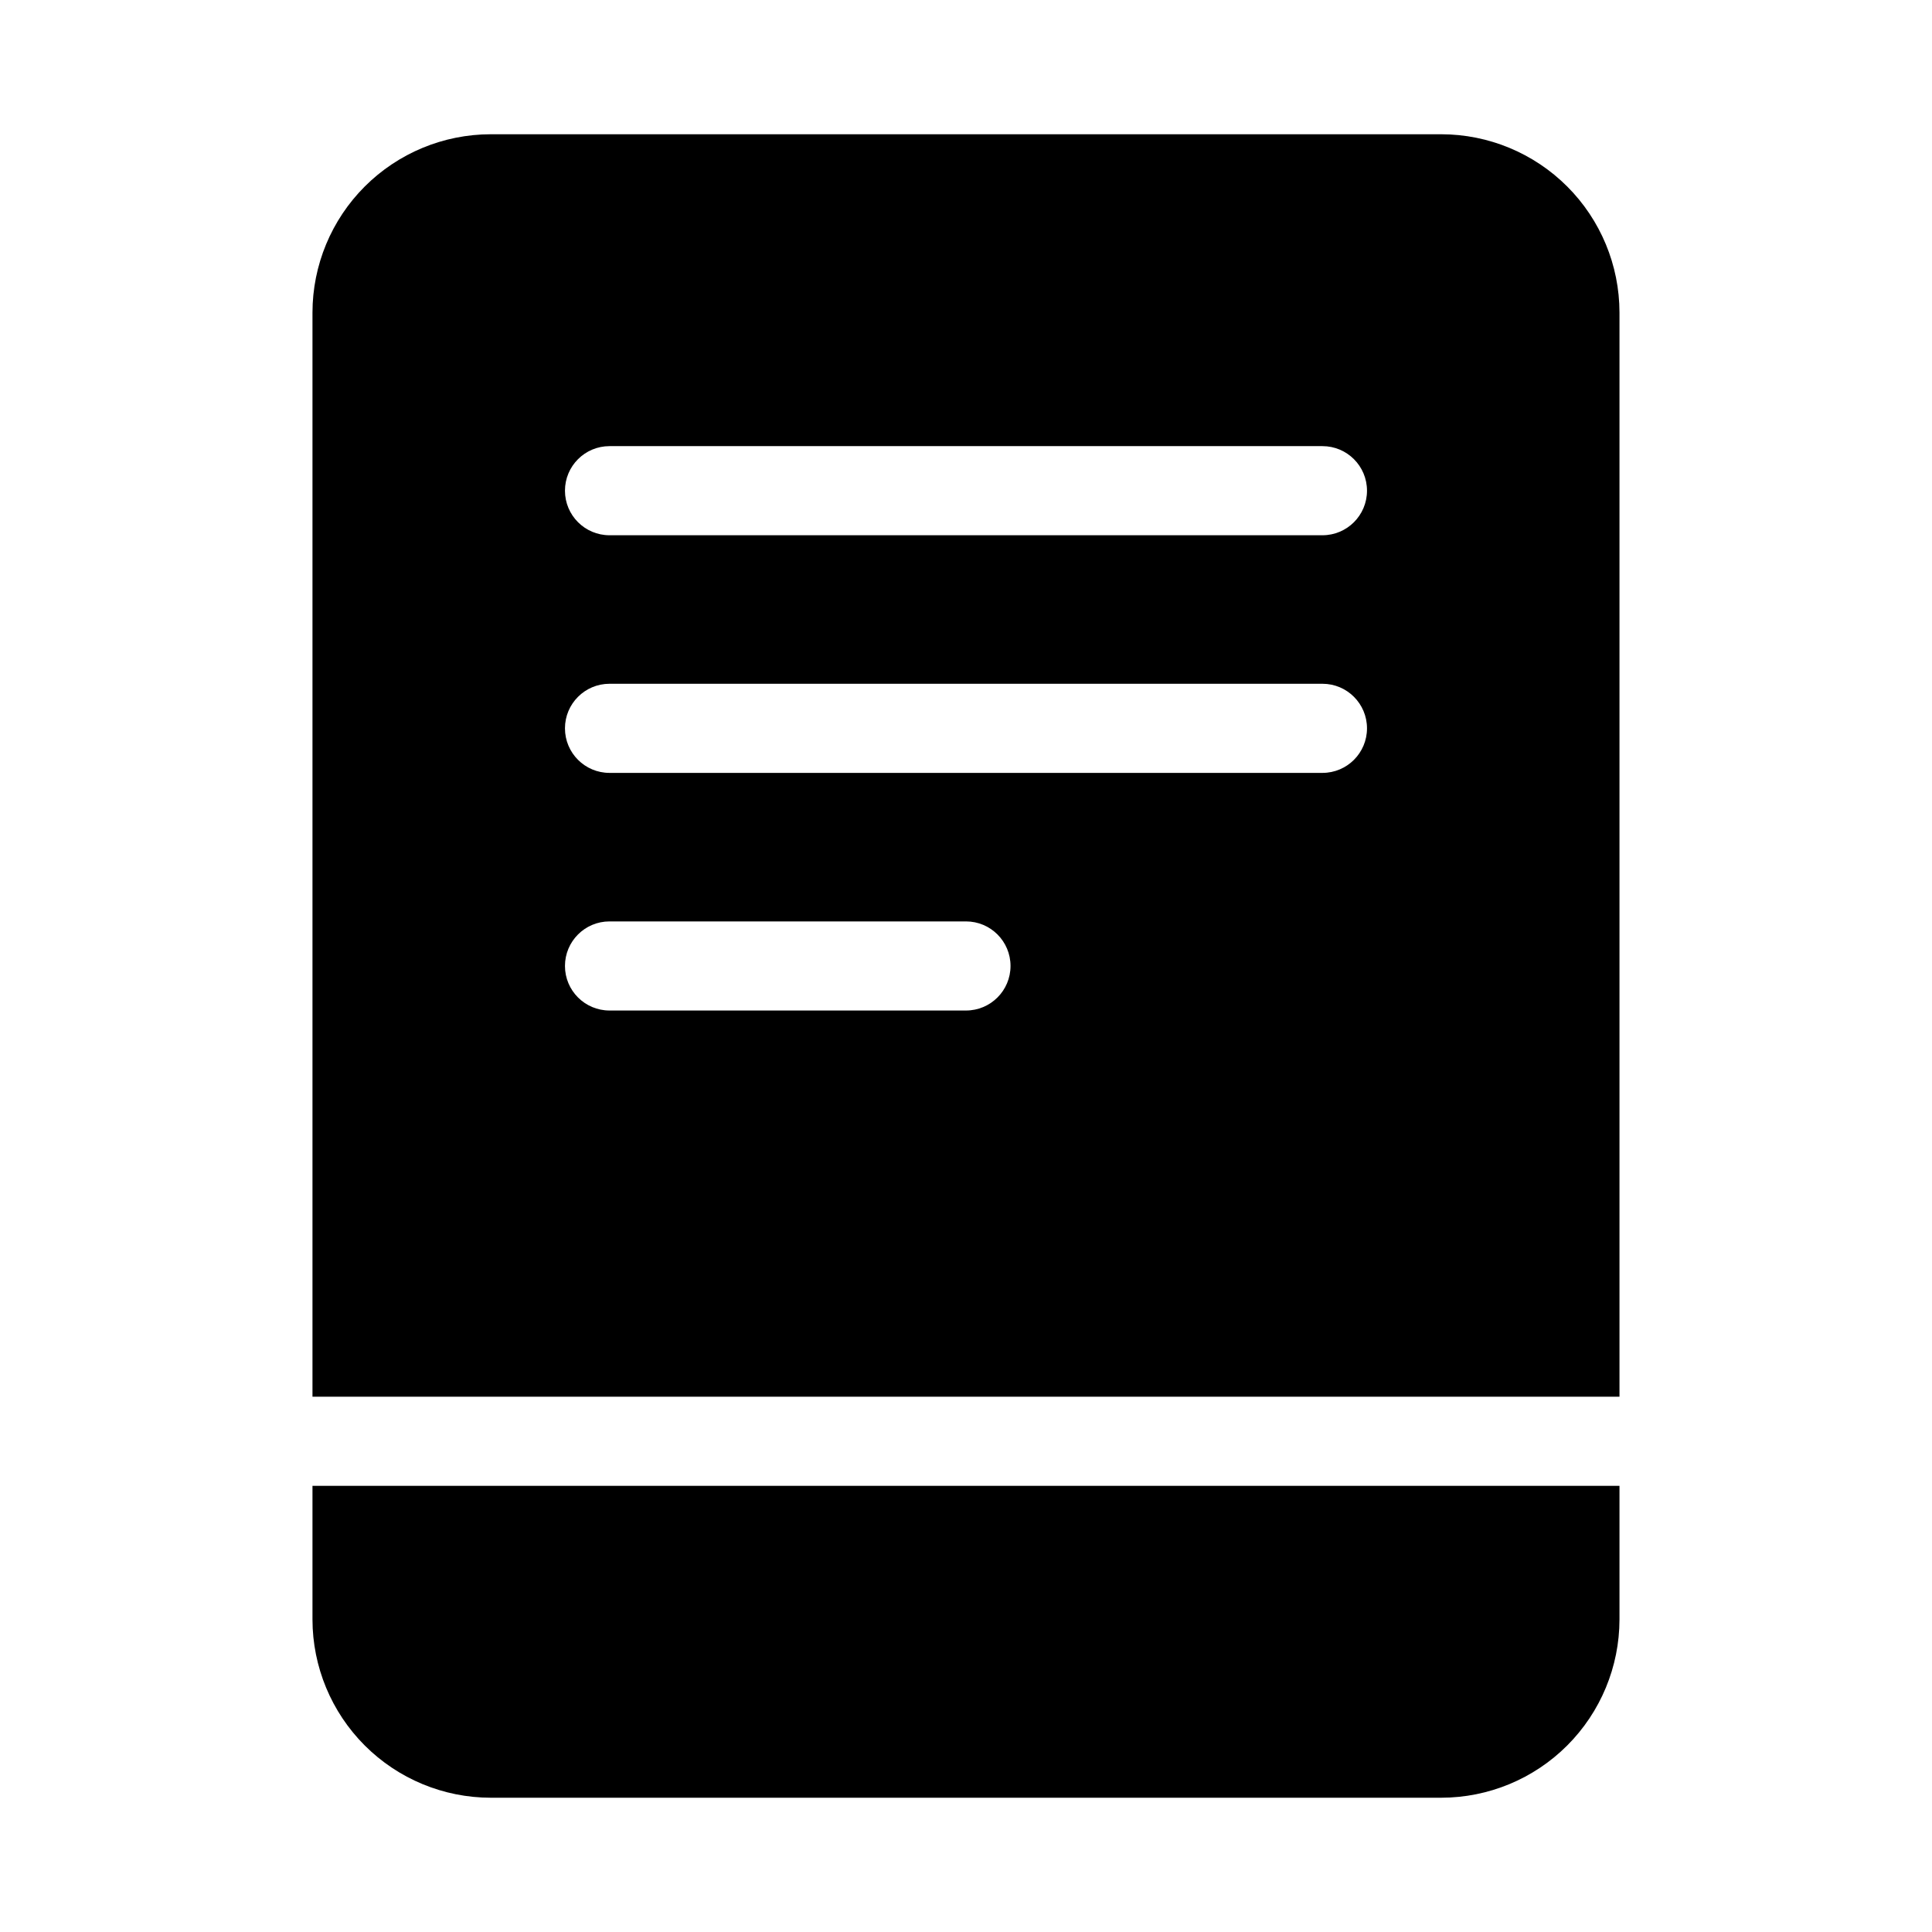
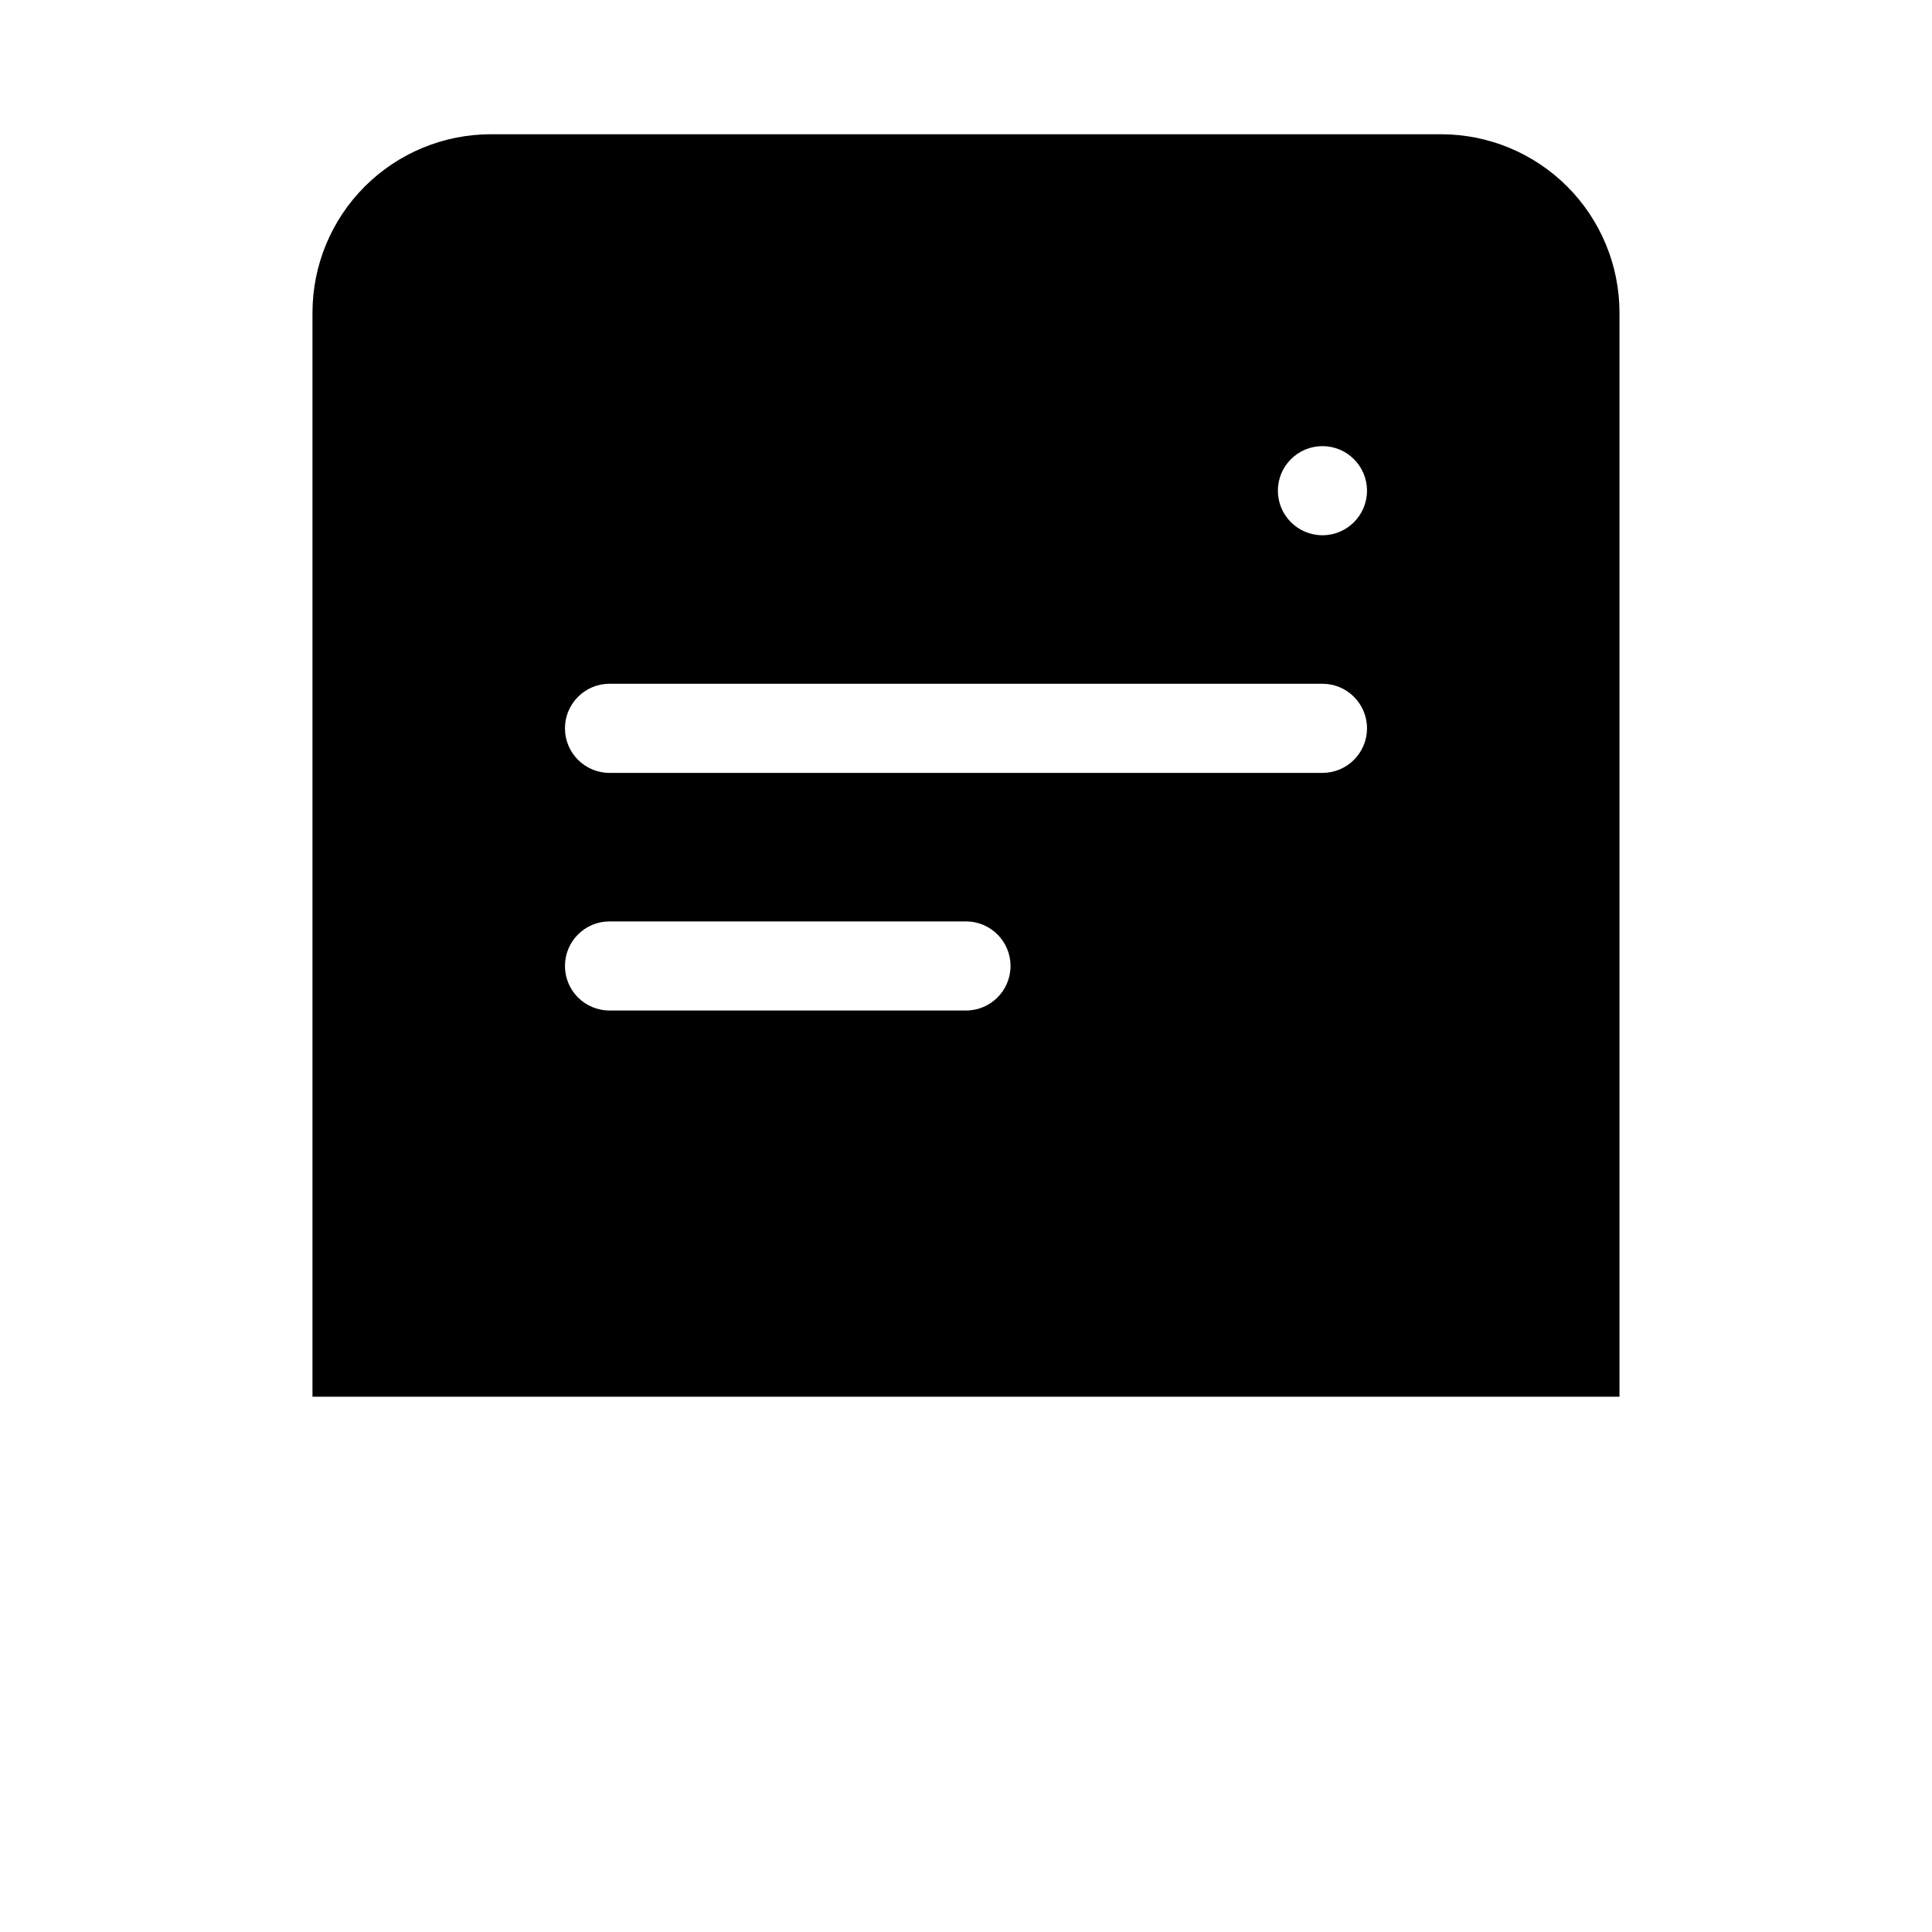
<svg xmlns="http://www.w3.org/2000/svg" fill="#000000" width="800px" height="800px" version="1.1" viewBox="144 144 512 512">
  <g>
-     <path d="m573.18 514.14v-287.33c-0.016-12.52-4.996-24.527-13.852-33.383-8.852-8.852-20.859-13.836-33.383-13.848h-251.9c-12.523 0.012-24.527 4.996-33.383 13.848-8.855 8.855-13.836 20.863-13.852 33.383v287.33zm-267.65-251.91h188.93c6.523 0 11.809 5.285 11.809 11.809 0 6.519-5.285 11.809-11.809 11.809h-188.93c-6.523 0-11.809-5.289-11.809-11.809 0-6.523 5.285-11.809 11.809-11.809zm0 62.977h188.93c6.523 0 11.809 5.285 11.809 11.809 0 6.519-5.285 11.809-11.809 11.809h-188.93c-6.523 0-11.809-5.289-11.809-11.809 0-6.523 5.285-11.809 11.809-11.809zm0 62.977h94.465c6.519 0 11.805 5.285 11.805 11.809 0 6.519-5.285 11.805-11.805 11.805h-94.465c-6.523 0-11.809-5.285-11.809-11.805 0-6.523 5.285-11.809 11.809-11.809z" />
-     <path d="m226.81 537.76v35.426c0.016 12.523 4.996 24.527 13.852 33.383 8.855 8.855 20.859 13.836 33.383 13.848h251.9c12.523-0.012 24.531-4.992 33.383-13.848 8.855-8.855 13.836-20.859 13.852-33.383v-35.426z" />
+     <path d="m573.18 514.14v-287.33c-0.016-12.52-4.996-24.527-13.852-33.383-8.852-8.852-20.859-13.836-33.383-13.848h-251.9c-12.523 0.012-24.527 4.996-33.383 13.848-8.855 8.855-13.836 20.863-13.852 33.383v287.33zm-267.65-251.91h188.93c6.523 0 11.809 5.285 11.809 11.809 0 6.519-5.285 11.809-11.809 11.809c-6.523 0-11.809-5.289-11.809-11.809 0-6.523 5.285-11.809 11.809-11.809zm0 62.977h188.93c6.523 0 11.809 5.285 11.809 11.809 0 6.519-5.285 11.809-11.809 11.809h-188.93c-6.523 0-11.809-5.289-11.809-11.809 0-6.523 5.285-11.809 11.809-11.809zm0 62.977h94.465c6.519 0 11.805 5.285 11.805 11.809 0 6.519-5.285 11.805-11.805 11.805h-94.465c-6.523 0-11.809-5.285-11.809-11.805 0-6.523 5.285-11.809 11.809-11.809z" />
  </g>
</svg>